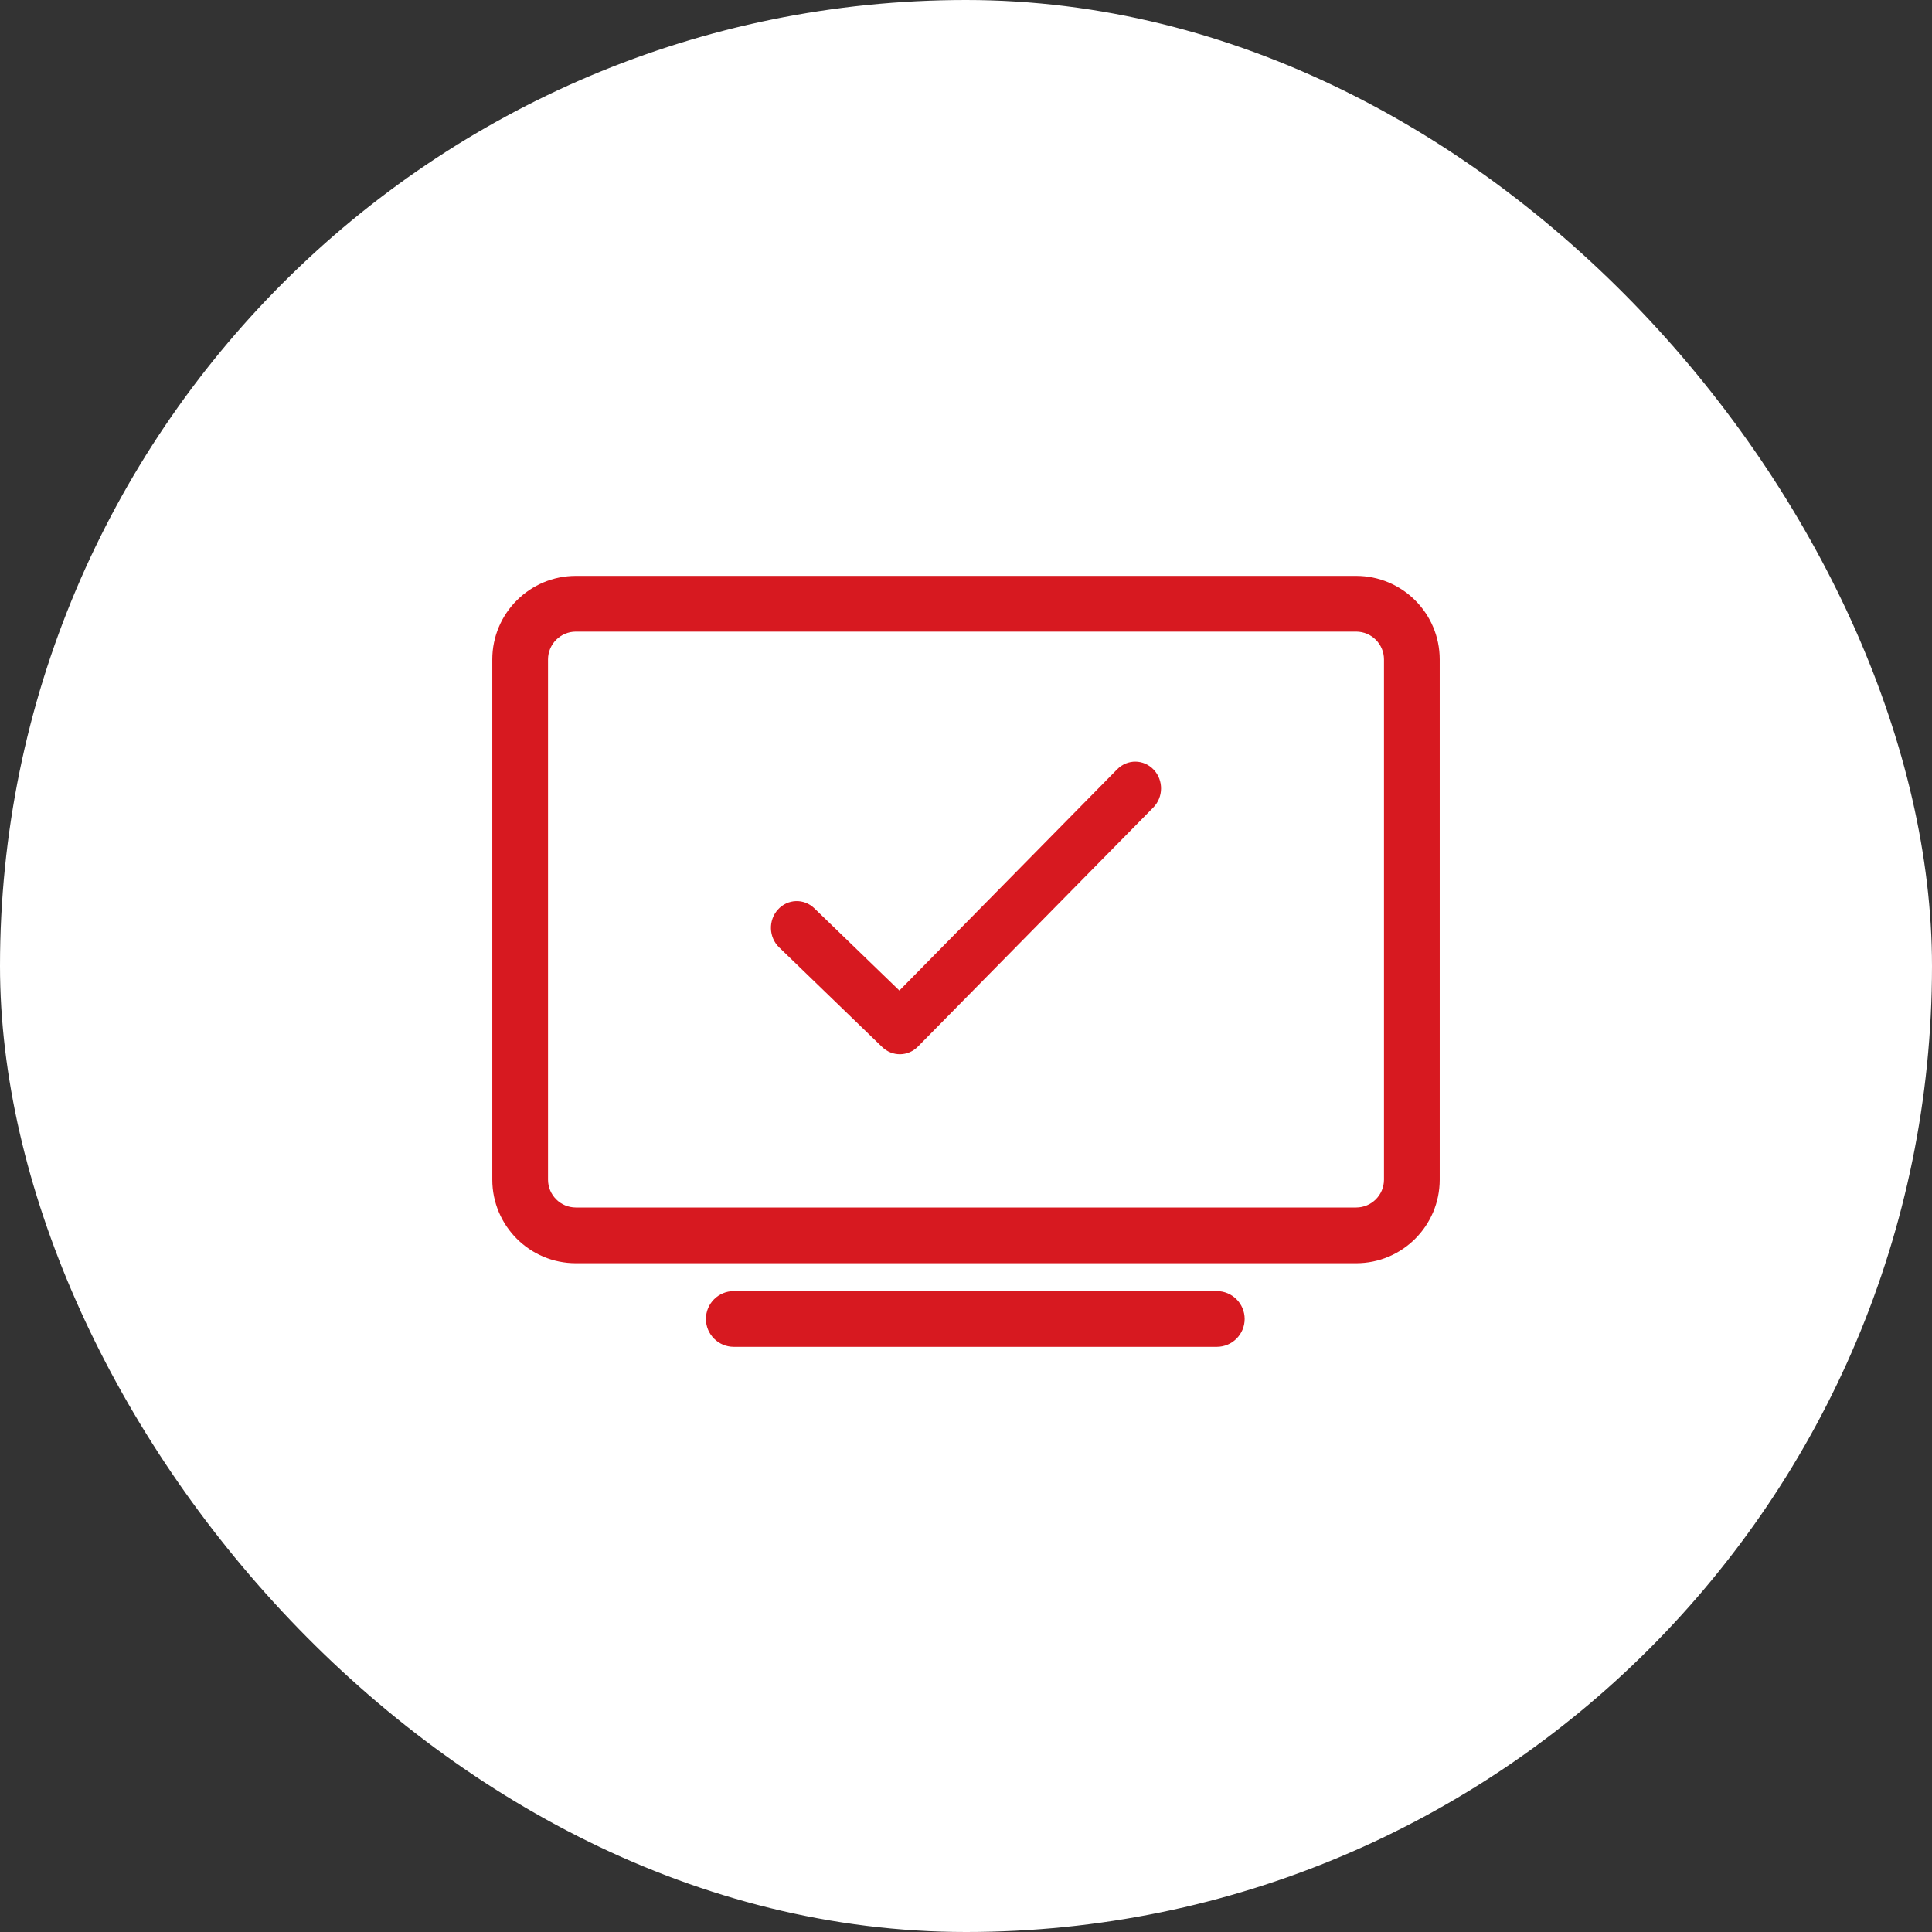
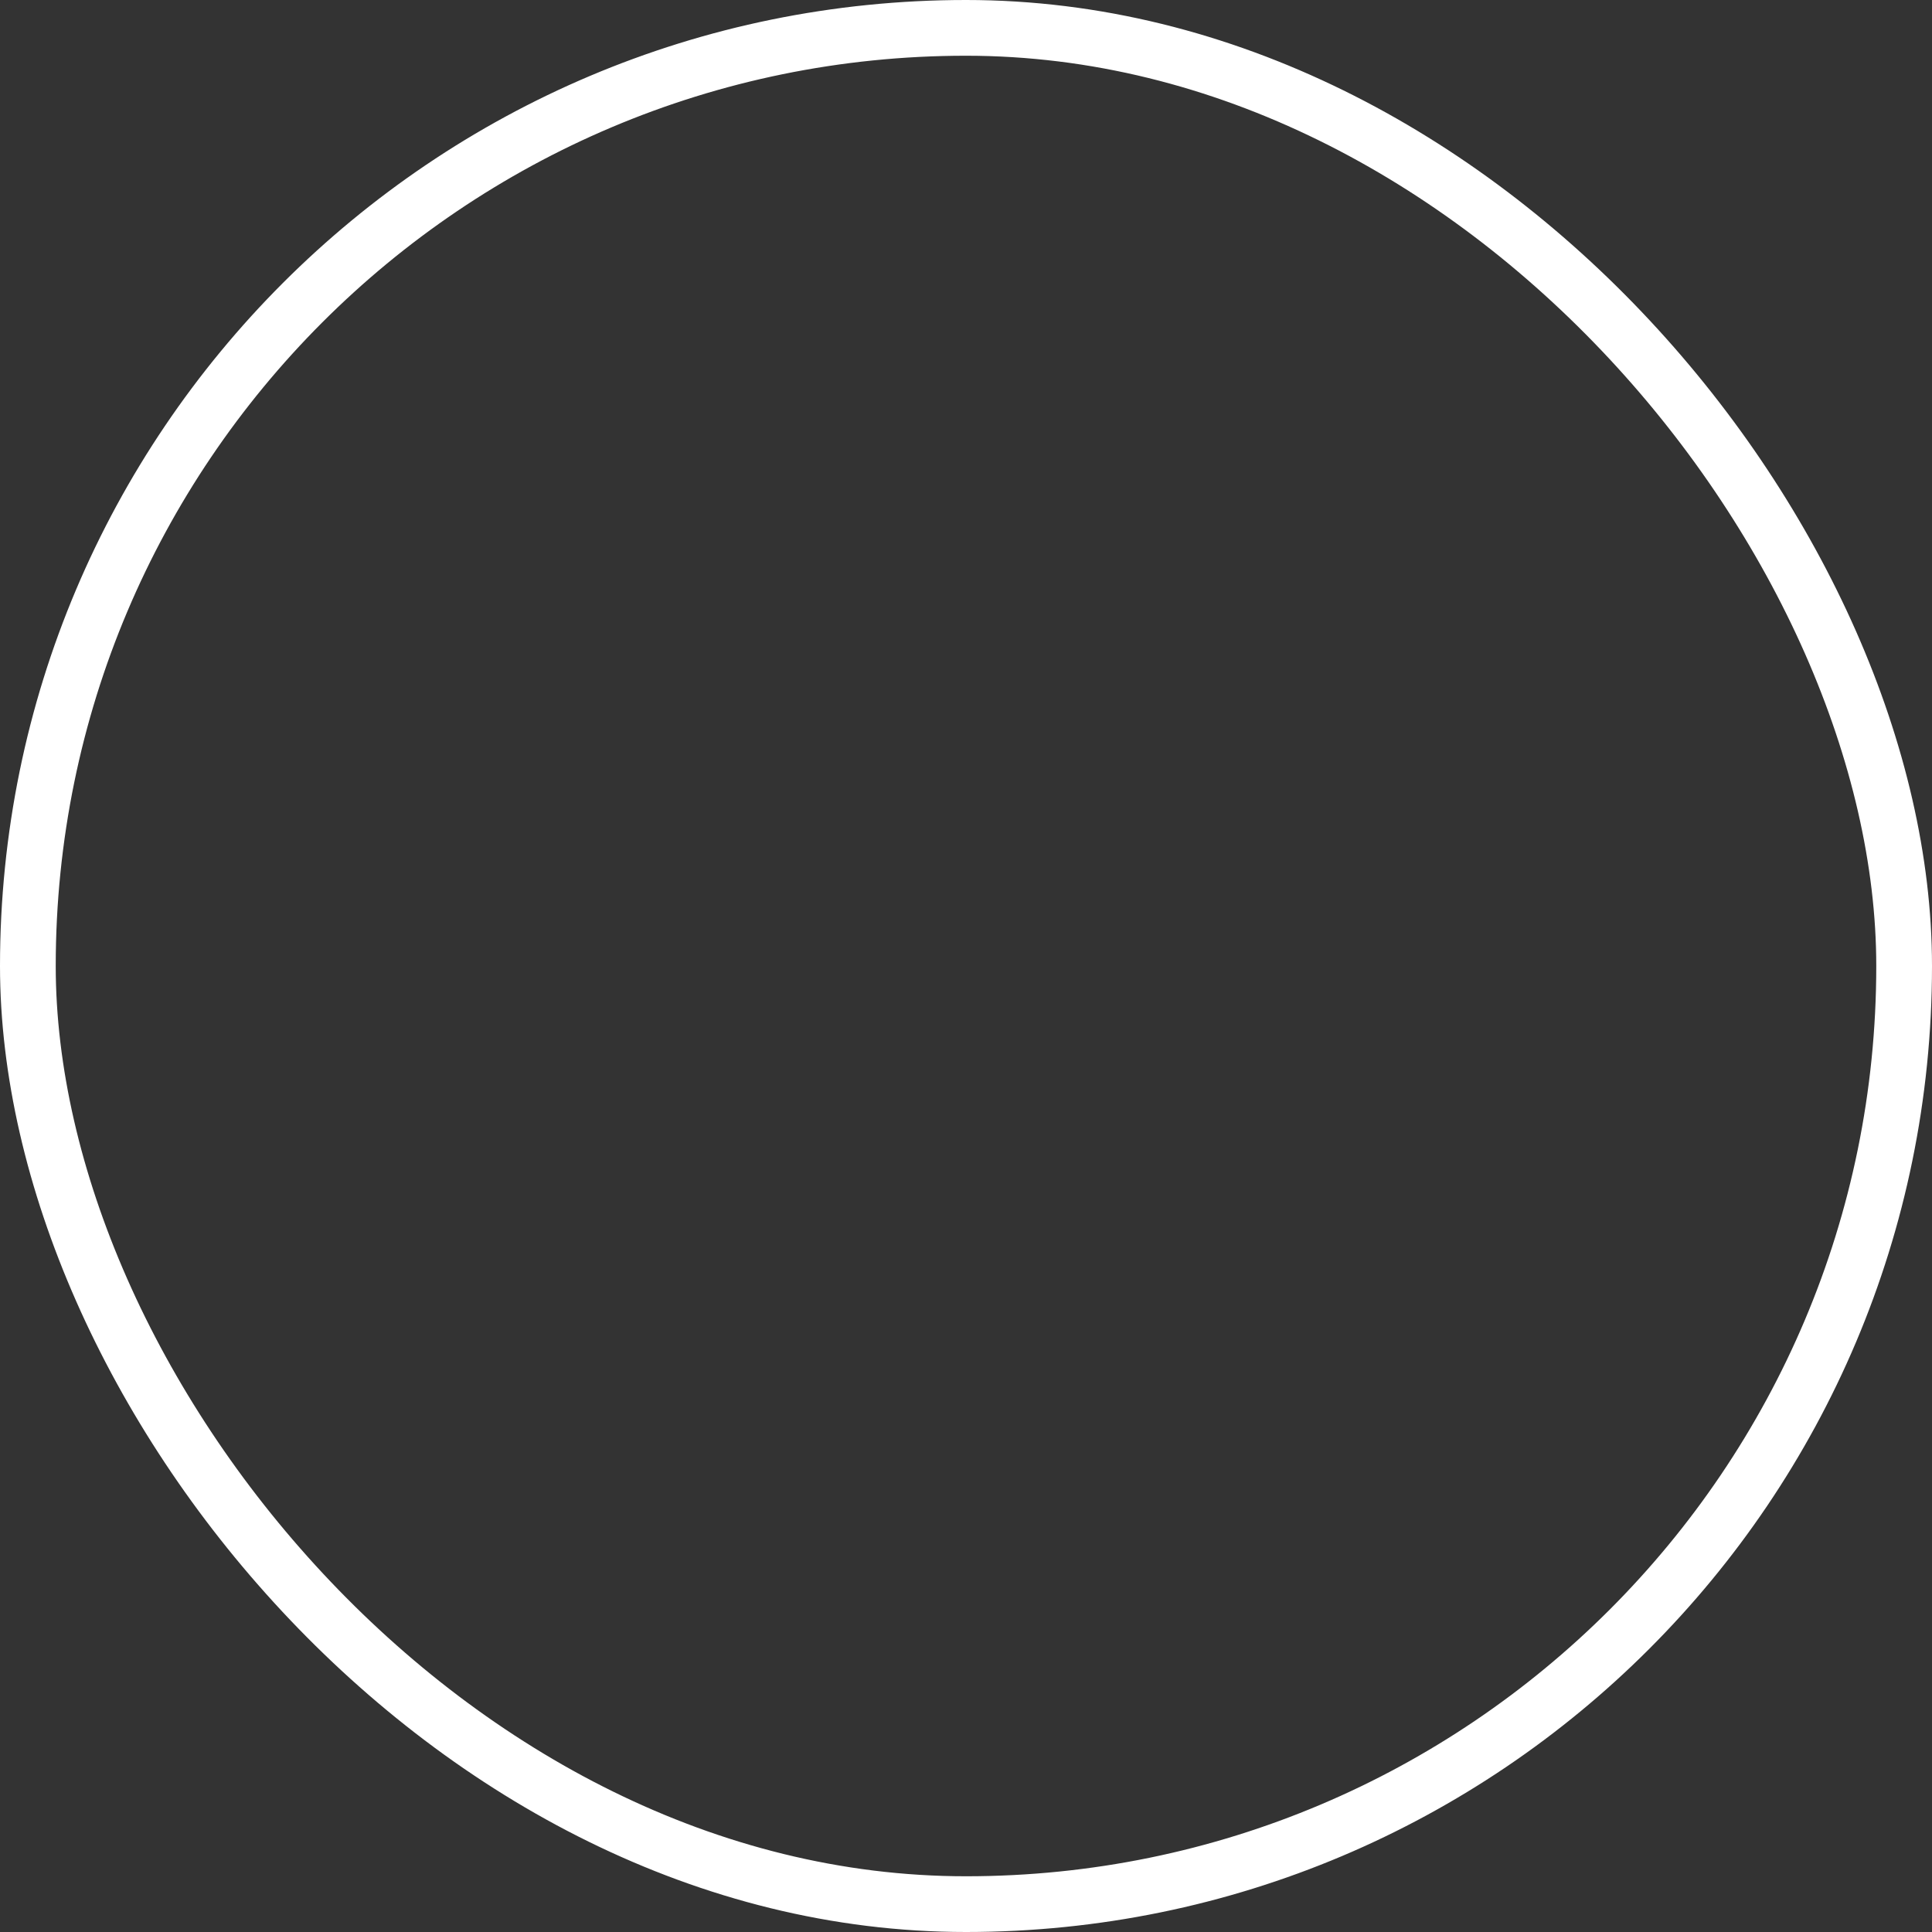
<svg xmlns="http://www.w3.org/2000/svg" width="104" height="104" viewBox="0 0 104 104" fill="none">
  <rect x="0" y="0" width="104" height="104" fill="#333333" stroke="none" />
-   <rect x="1.5" y="1.5" width="101" height="101" rx="50.5" fill="white" />
  <rect x="1.5" y="1.5" width="101" height="101" rx="50.5" stroke="white" stroke-width="3" />
-   <path fill-rule="evenodd" clip-rule="evenodd" d="M31 31C28.515 31 26.5 33.015 26.5 35.5V63.5C26.5 65.985 28.515 68 31 68H73C75.485 68 77.5 65.985 77.5 63.5V35.5C77.5 33.015 75.485 31 73 31H31ZM29.5 35.5C29.5 34.672 30.172 34 31 34H73C73.828 34 74.5 34.672 74.5 35.5V63.5C74.5 64.328 73.828 65 73 65H31C30.172 65 29.5 64.328 29.5 63.5V35.5ZM39.5 69.5C38.672 69.5 38 70.172 38 71C38 71.828 38.672 72.5 39.5 72.5H65.5C66.328 72.5 67 71.828 67 71C67 70.172 66.328 69.5 65.5 69.5H39.5ZM62.103 41.431C61.566 40.864 60.687 40.855 60.139 41.411L48.414 53.321L43.836 48.894C43.276 48.352 42.397 48.383 41.874 48.964C41.35 49.544 41.38 50.455 41.941 50.997L47.49 56.363C48.034 56.888 48.88 56.877 49.41 56.339L62.084 43.466C62.631 42.909 62.64 41.999 62.103 41.431Z" fill="#D71920" />
</svg>